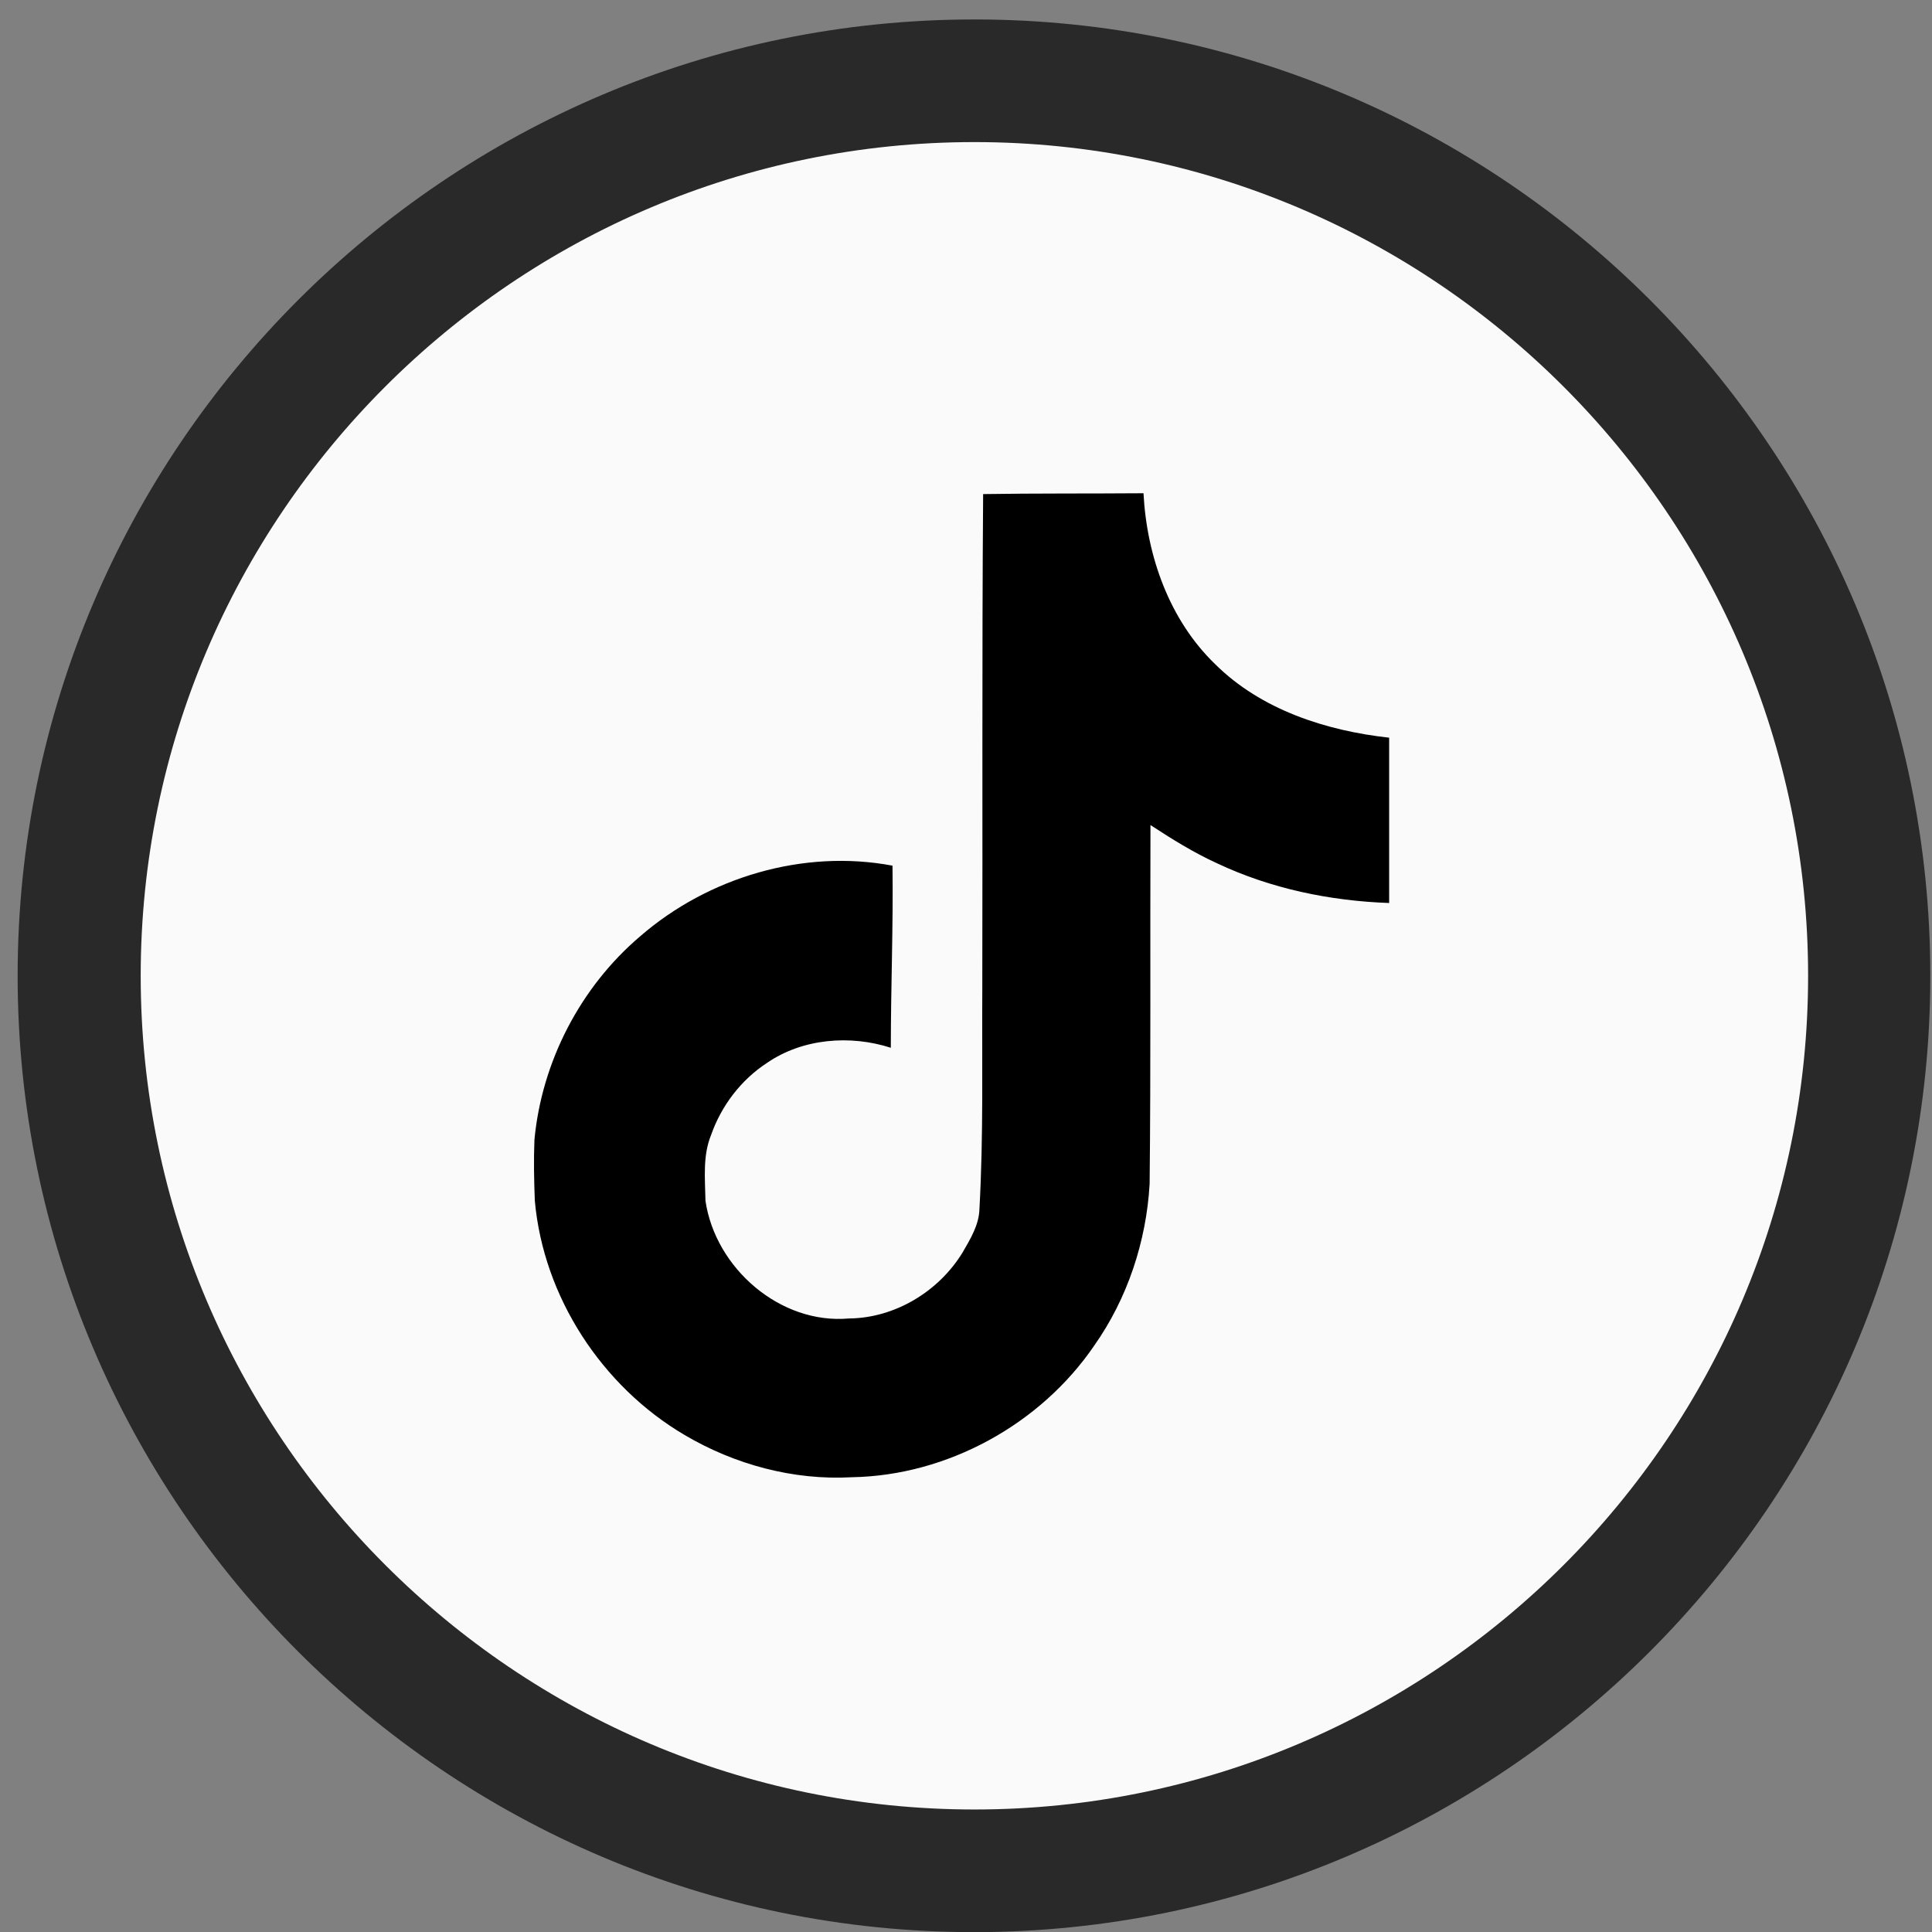
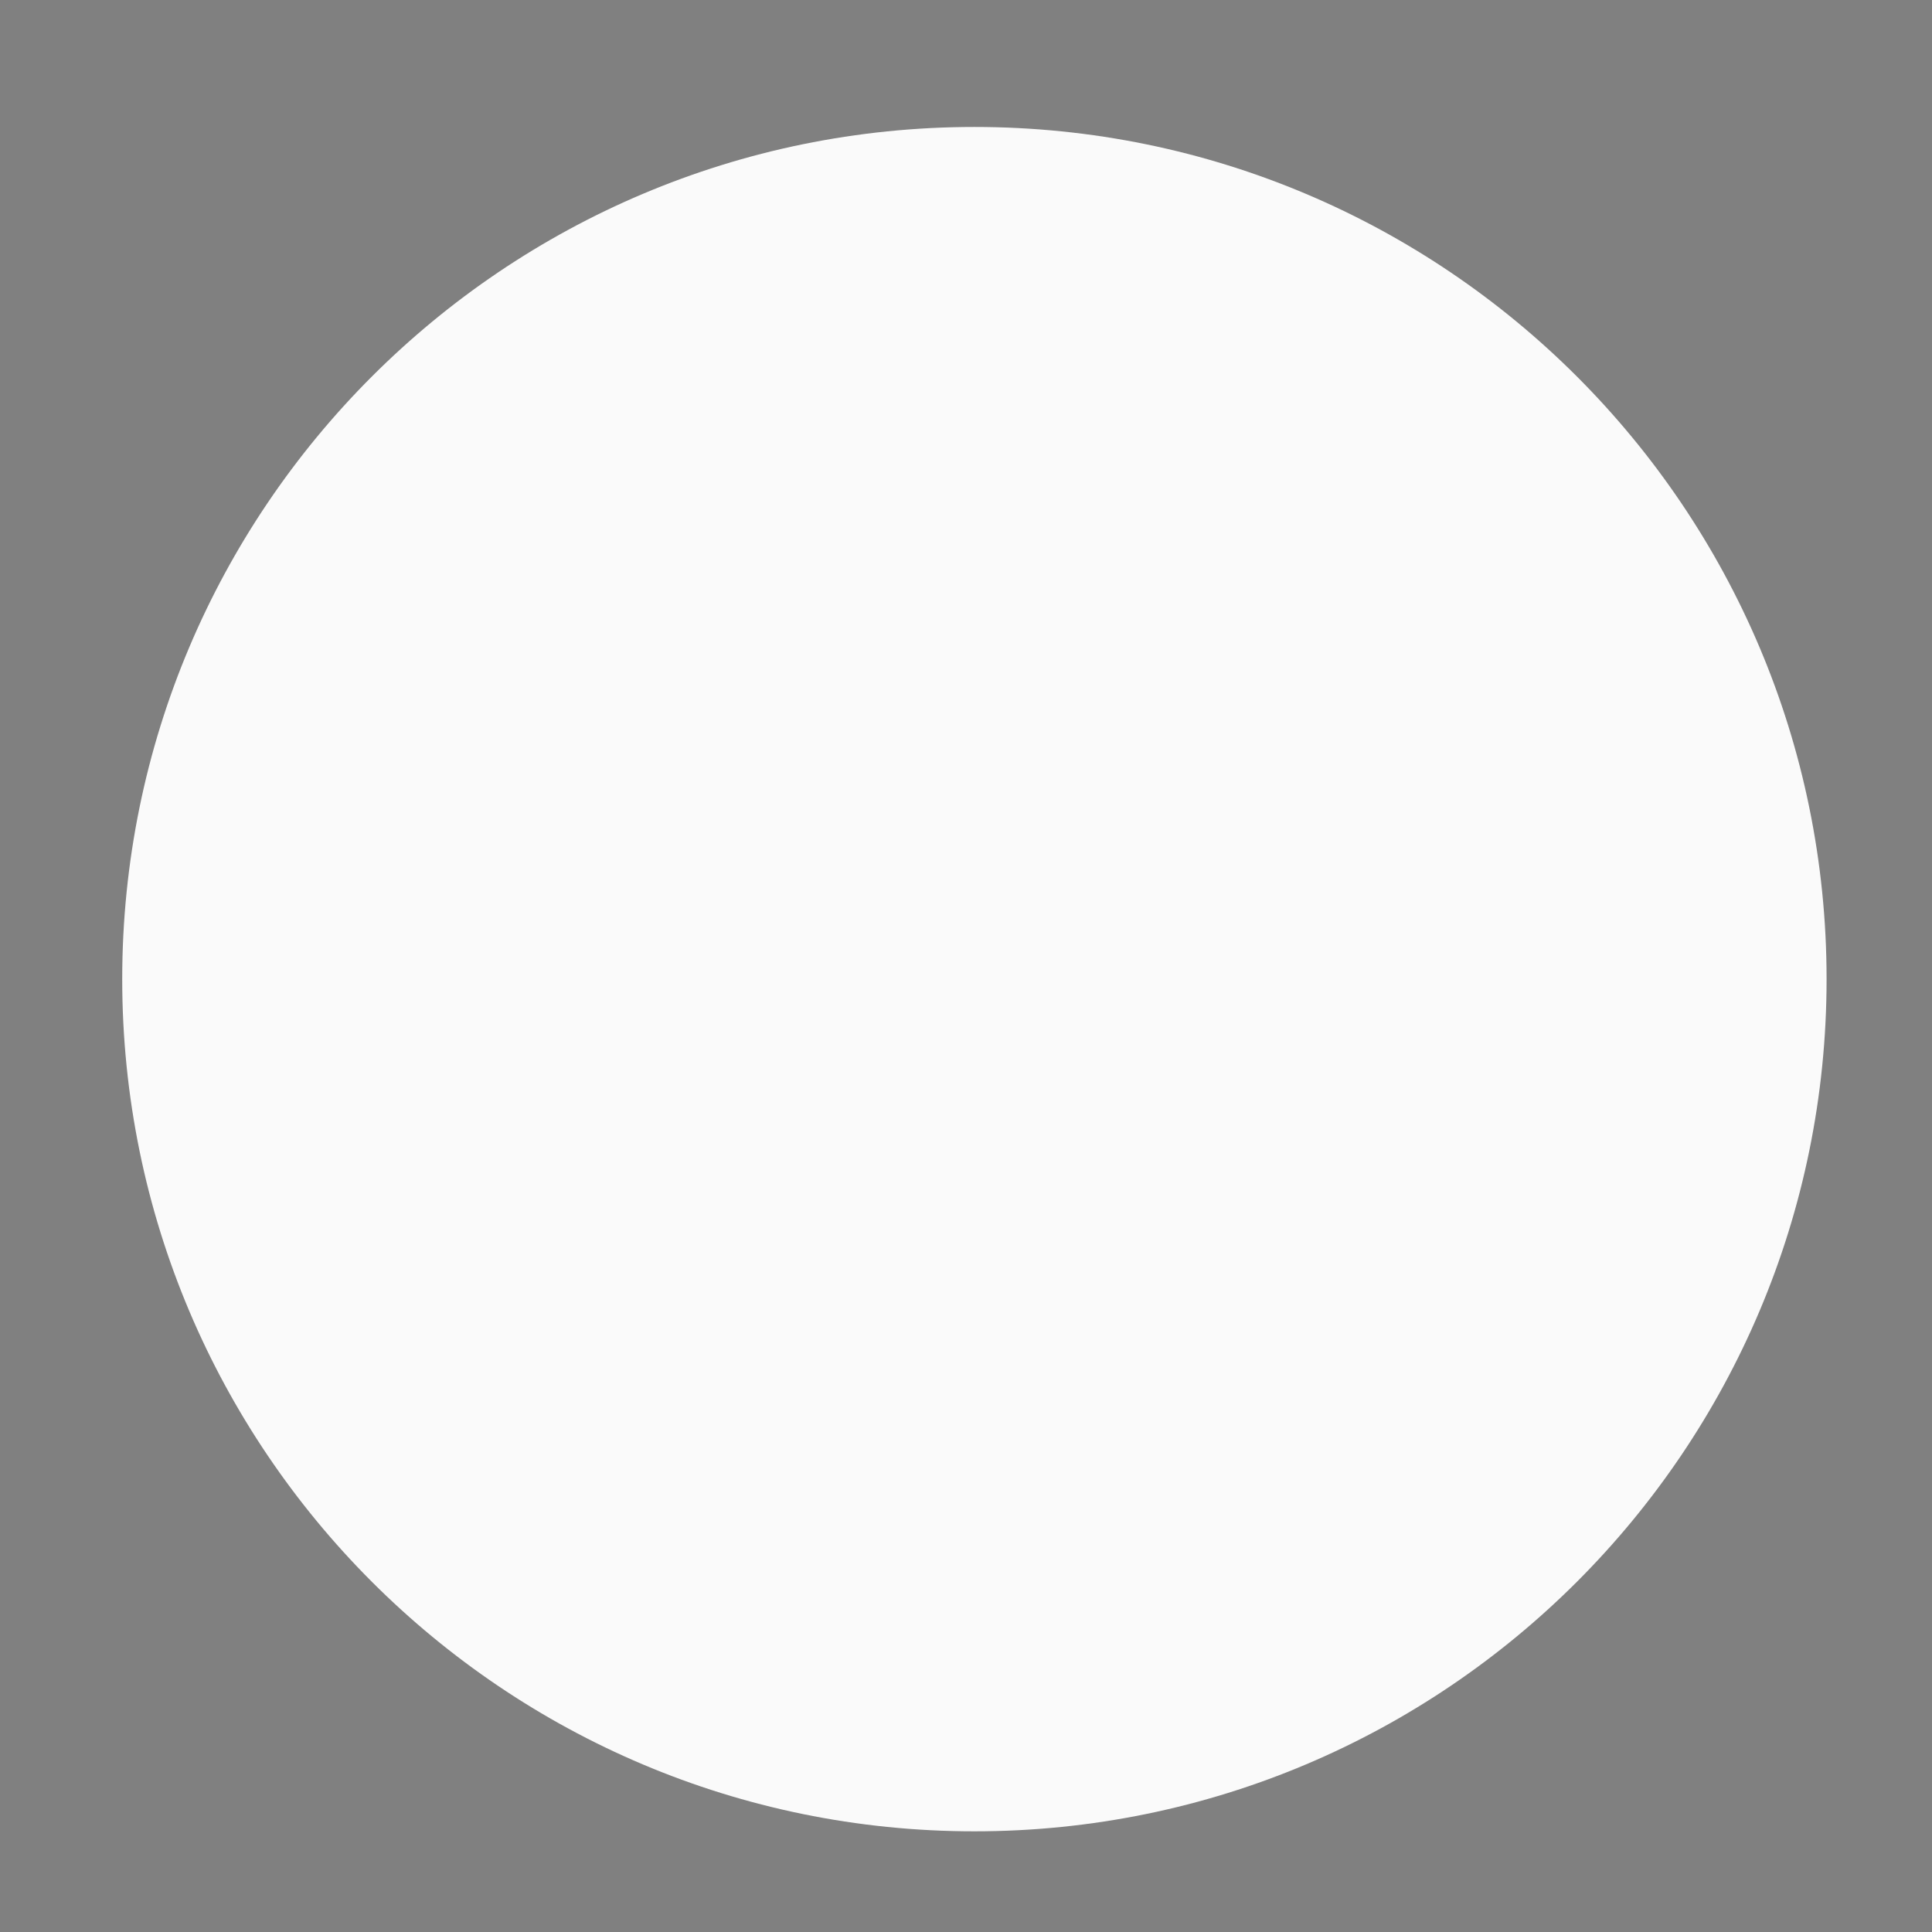
<svg xmlns="http://www.w3.org/2000/svg" width="46" height="46" viewBox="0 0 46 46" fill="none">
  <rect x="0" y="0" width="46" height="46" fill="#808080" stroke="none" />
  <path d="M23.2 43.603C34.406 43.603 43.49 34.519 43.49 23.313C43.49 12.108 34.406 3.023 23.2 3.023C11.994 3.023 2.91 12.108 2.91 23.313C2.91 34.519 11.994 43.603 23.2 43.603Z" fill="#FAFAFA" />
-   <path fill-rule="evenodd" clip-rule="evenodd" d="M23.408 11.764C24.687 11.744 25.956 11.754 27.226 11.744C27.304 13.238 27.841 14.762 28.935 15.816C30.028 16.9 31.571 17.398 33.075 17.564V21.5C31.669 21.451 30.253 21.158 28.974 20.553C28.417 20.299 27.9 19.976 27.392 19.644C27.382 22.496 27.402 25.348 27.372 28.189C27.294 29.556 26.845 30.914 26.054 32.037C24.775 33.912 22.558 35.133 20.283 35.172C18.886 35.25 17.49 34.869 16.299 34.166C14.326 33.004 12.939 30.875 12.734 28.59C12.715 28.101 12.705 27.613 12.725 27.135C12.9 25.279 13.818 23.502 15.244 22.291C16.865 20.885 19.131 20.211 21.25 20.611C21.269 22.056 21.21 23.502 21.21 24.947C20.244 24.635 19.111 24.723 18.261 25.308C17.646 25.709 17.177 26.324 16.933 27.017C16.728 27.515 16.787 28.062 16.797 28.59C17.031 30.191 18.574 31.539 20.214 31.392C21.308 31.383 22.353 30.748 22.919 29.82C23.105 29.498 23.31 29.166 23.32 28.785C23.417 27.037 23.378 25.299 23.388 23.551C23.398 19.615 23.378 15.689 23.408 11.764Z" fill="black" />
-   <path d="M23.2 0.463C10.64 0.463 0.42 10.683 0.42 23.233C0.42 35.783 10.64 46.003 23.19 46.003C35.74 46.003 45.96 35.783 45.96 23.233C45.96 10.683 35.75 0.463 23.2 0.463ZM43.05 23.233C43.05 34.183 34.14 43.083 23.2 43.083C12.26 43.083 3.35 34.173 3.35 23.233C3.35 12.293 12.26 3.383 23.2 3.383C34.14 3.383 43.05 12.293 43.05 23.233Z" fill="#292929" />
</svg>